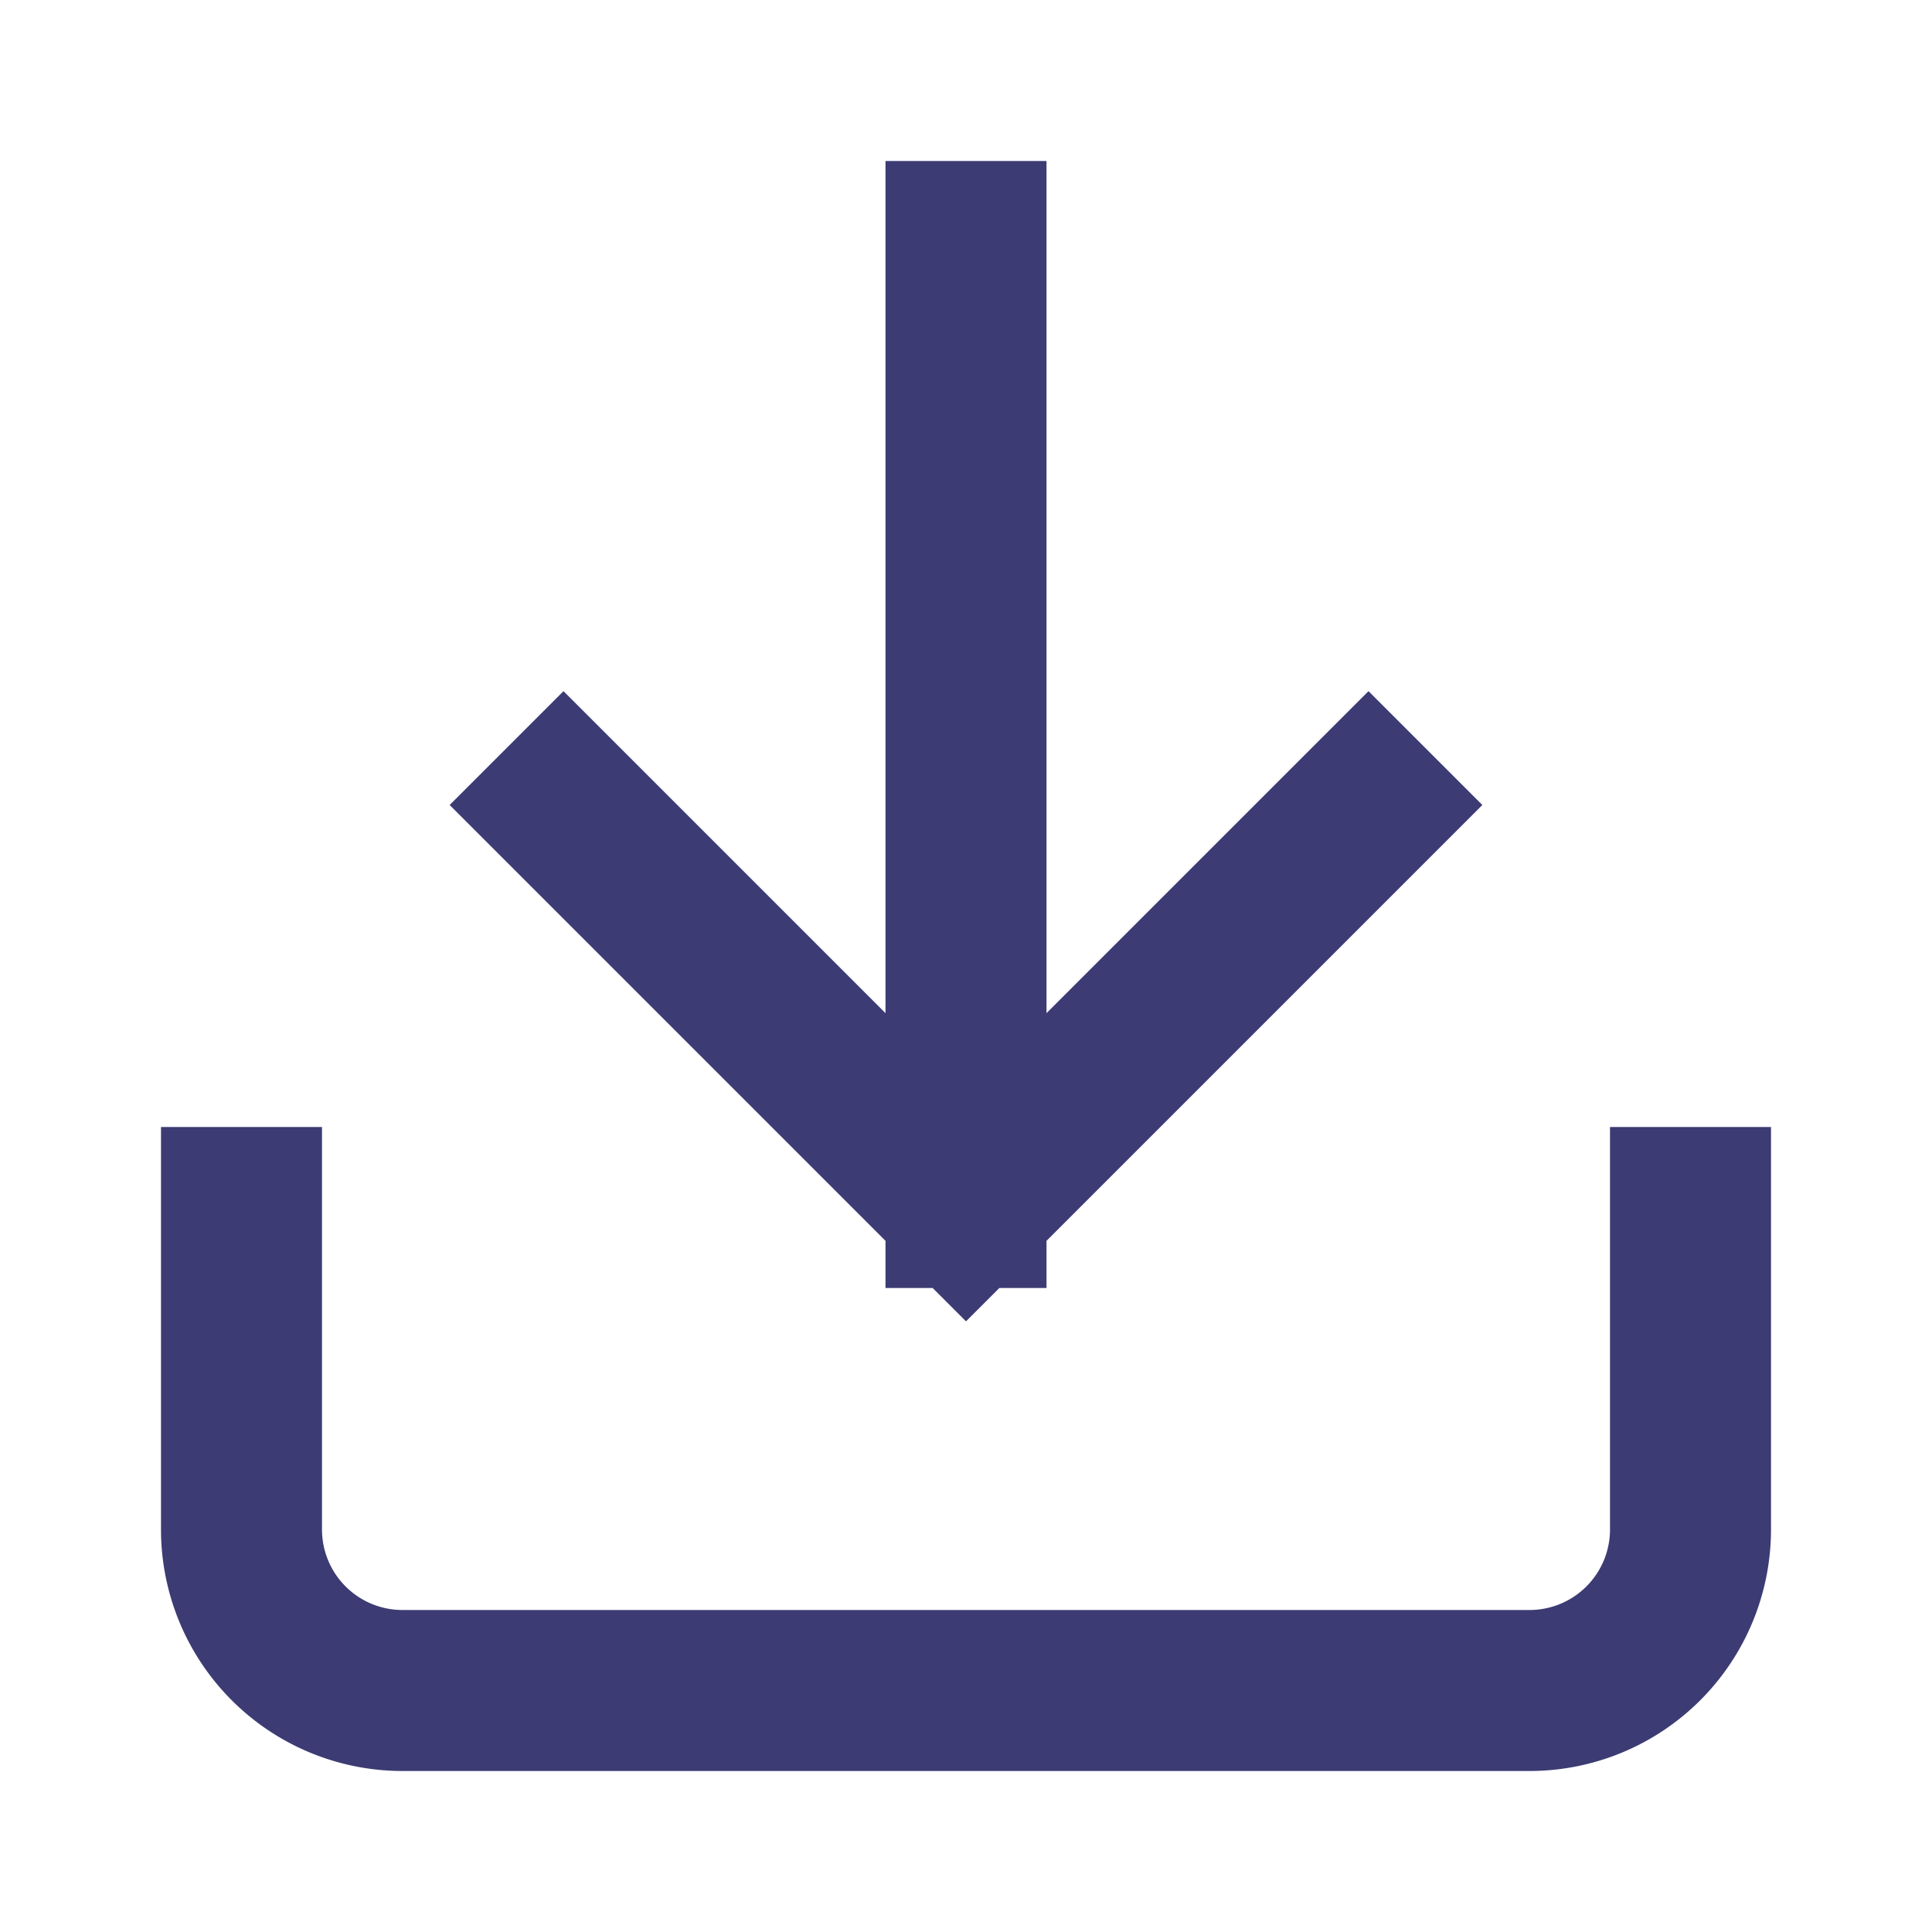
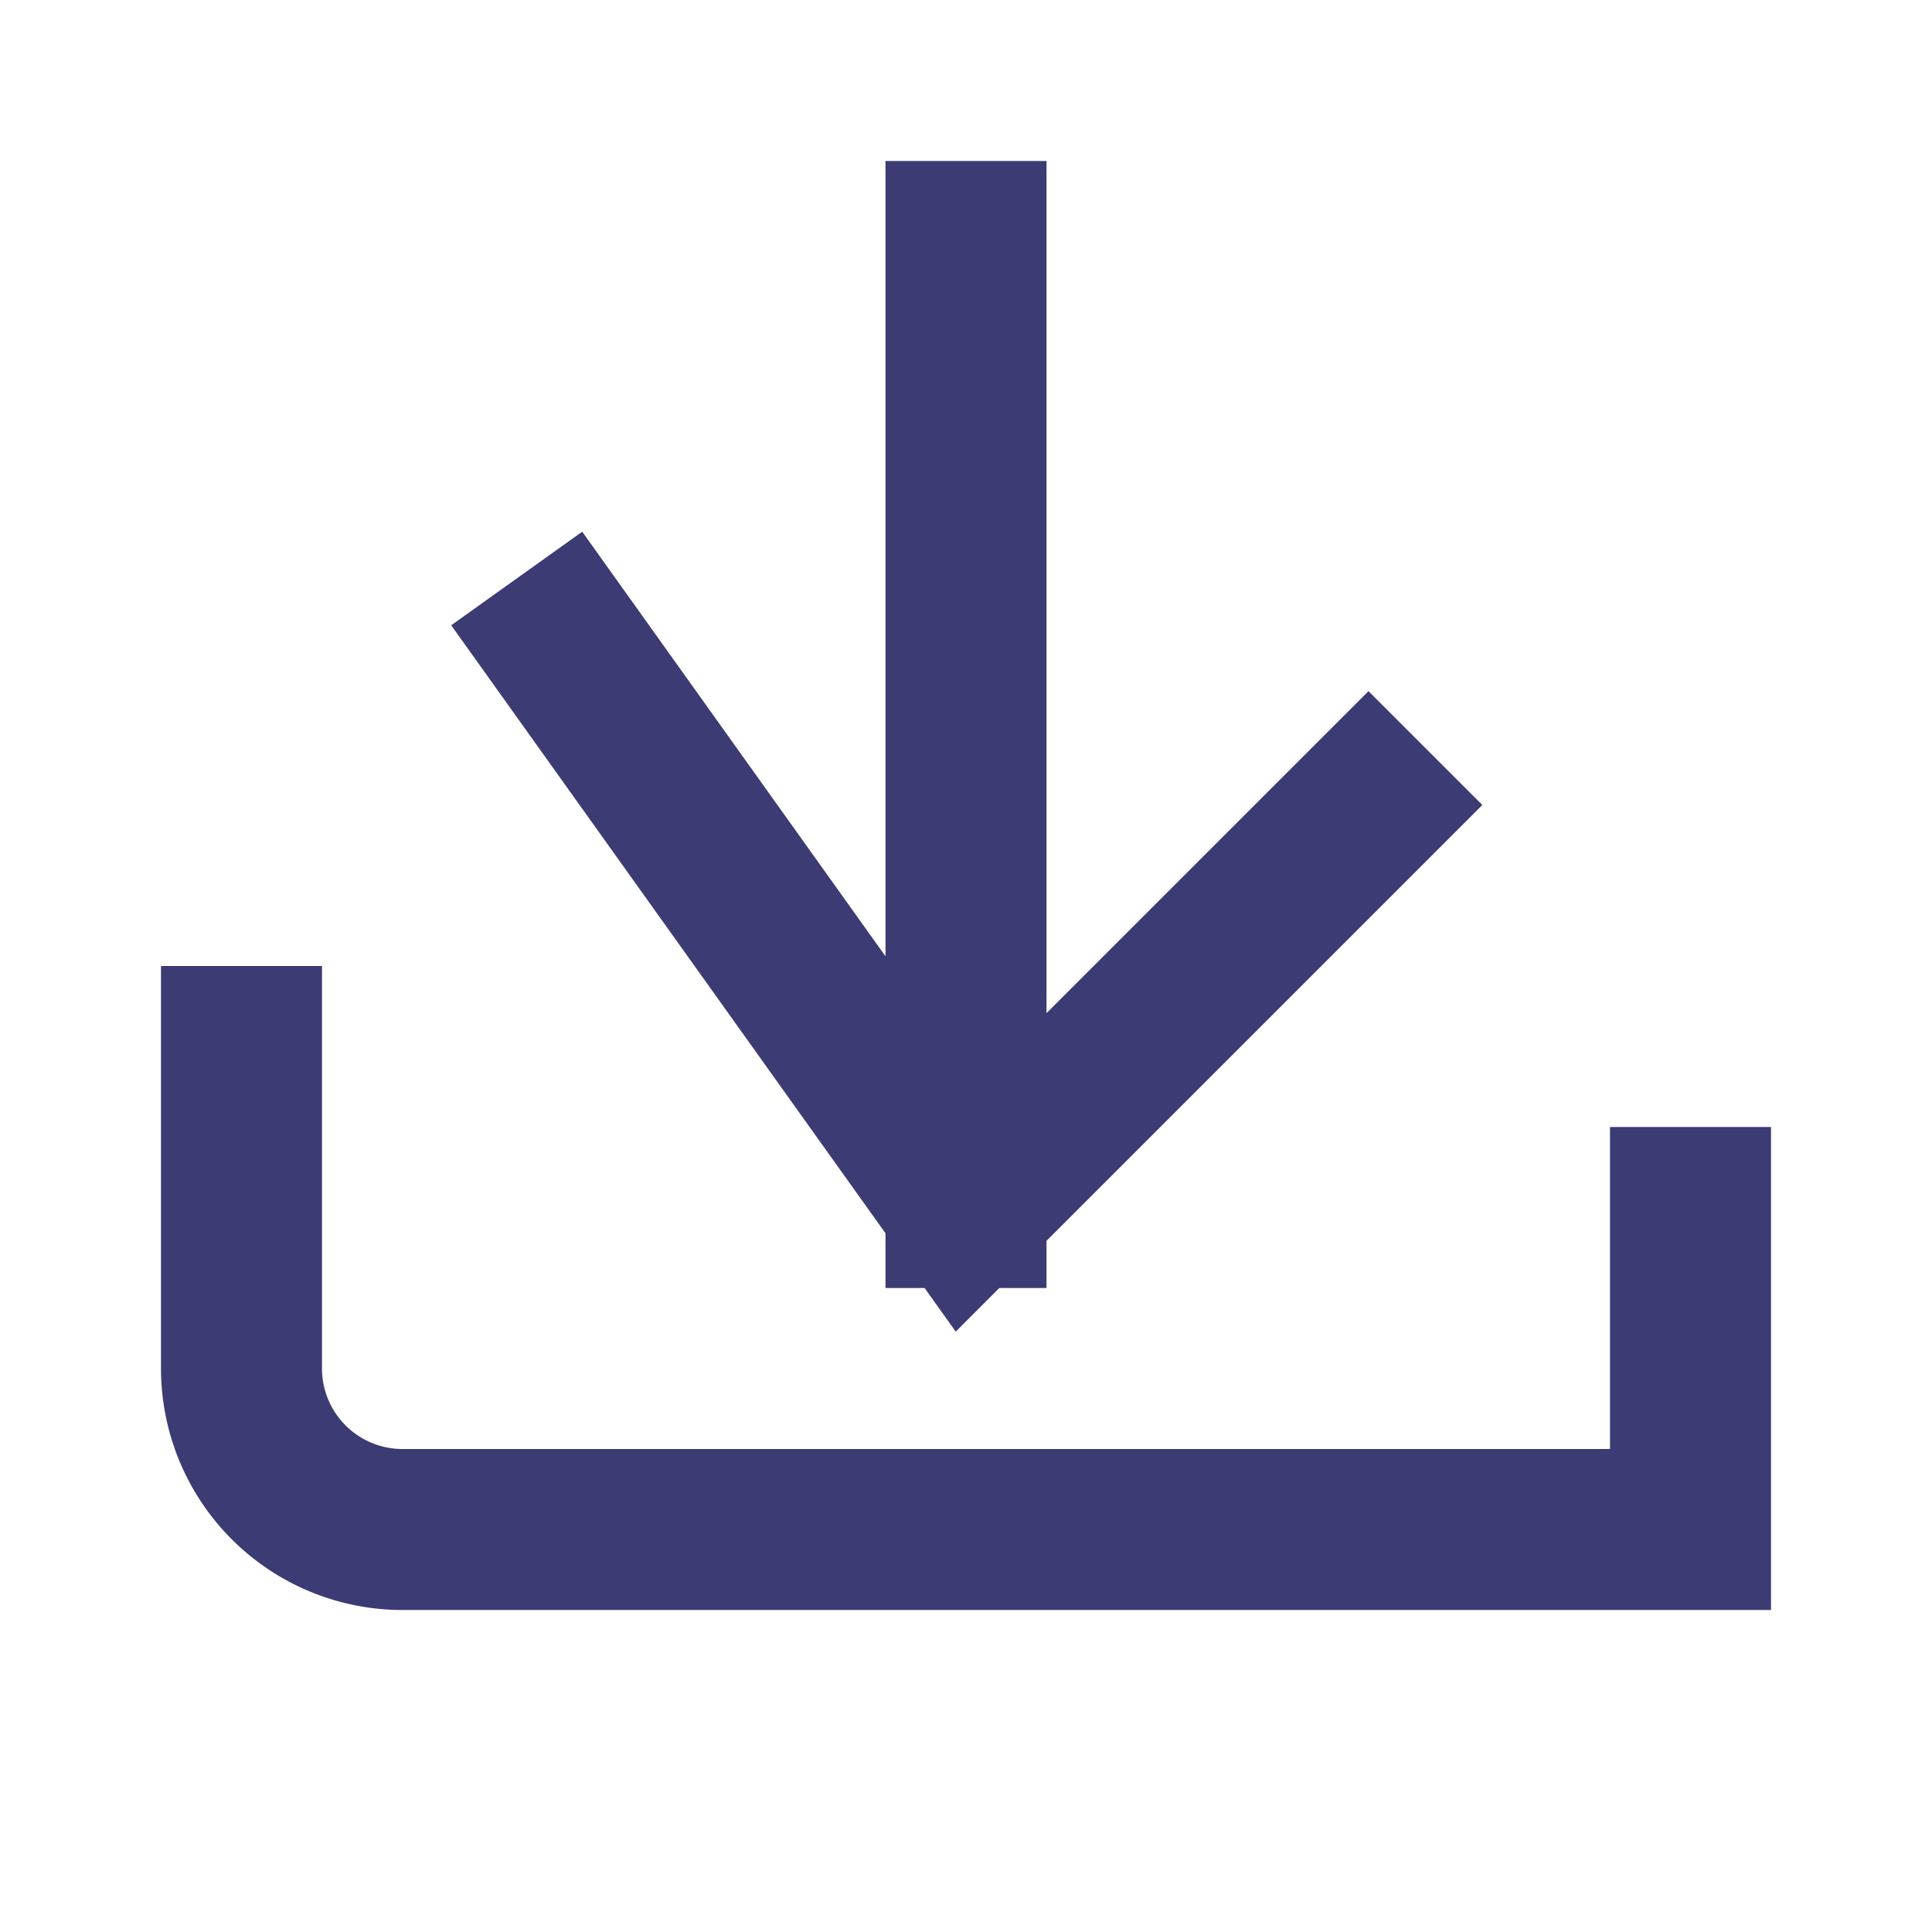
<svg xmlns="http://www.w3.org/2000/svg" width="18" height="18" fill="none">
-   <path d="M15.75 11.25v3a1.5 1.5 0 01-1.5 1.5H3.75a1.5 1.5 0 01-1.5-1.5v-3m3-3.75L9 11.25l3.75-3.75M9 11.25v-9" stroke="#3C3B73" stroke-width="1.5" stroke-linecap="square" />
+   <path d="M15.75 11.25v3H3.75a1.5 1.5 0 01-1.5-1.5v-3m3-3.75L9 11.25l3.75-3.75M9 11.25v-9" stroke="#3C3B73" stroke-width="1.5" stroke-linecap="square" />
</svg>